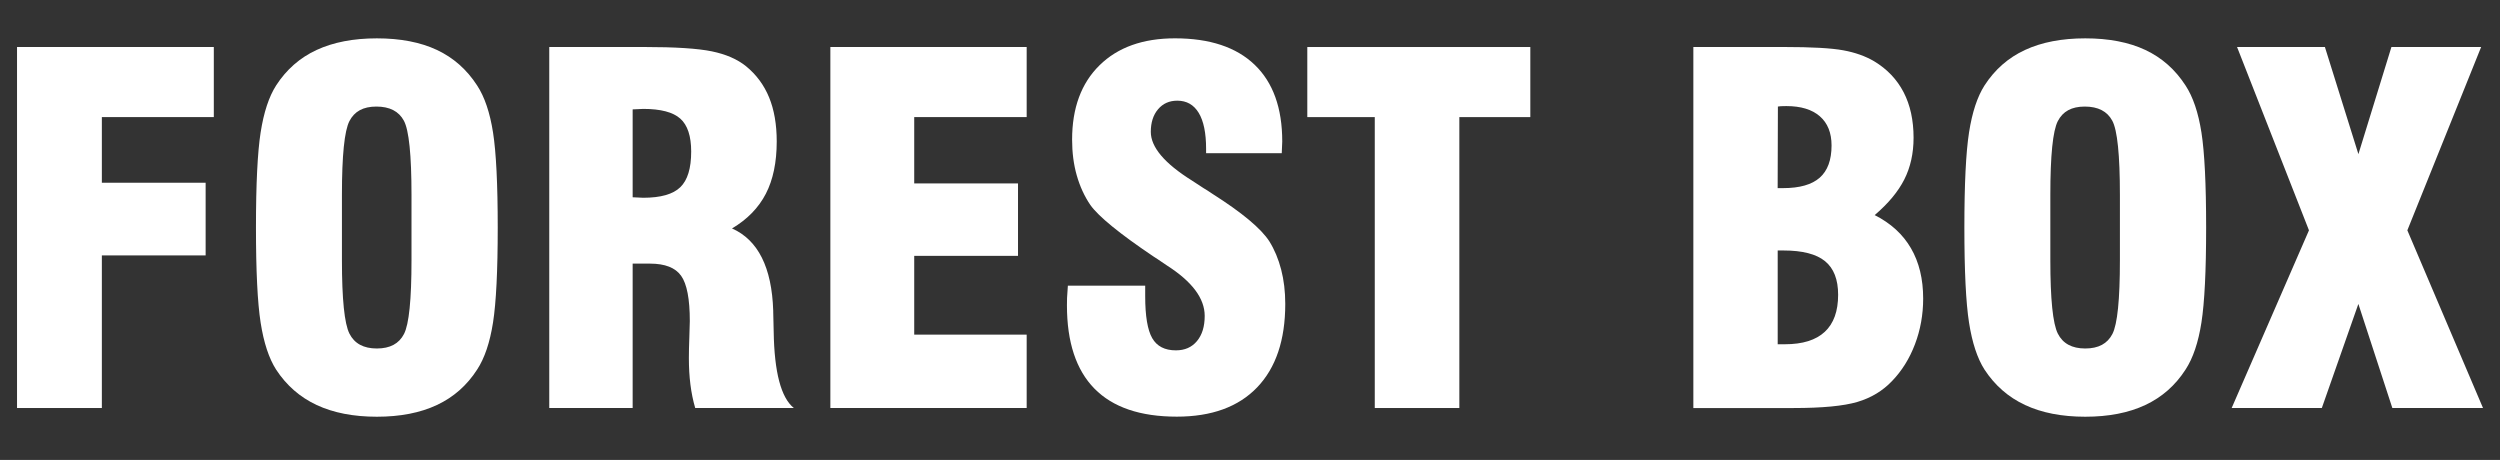
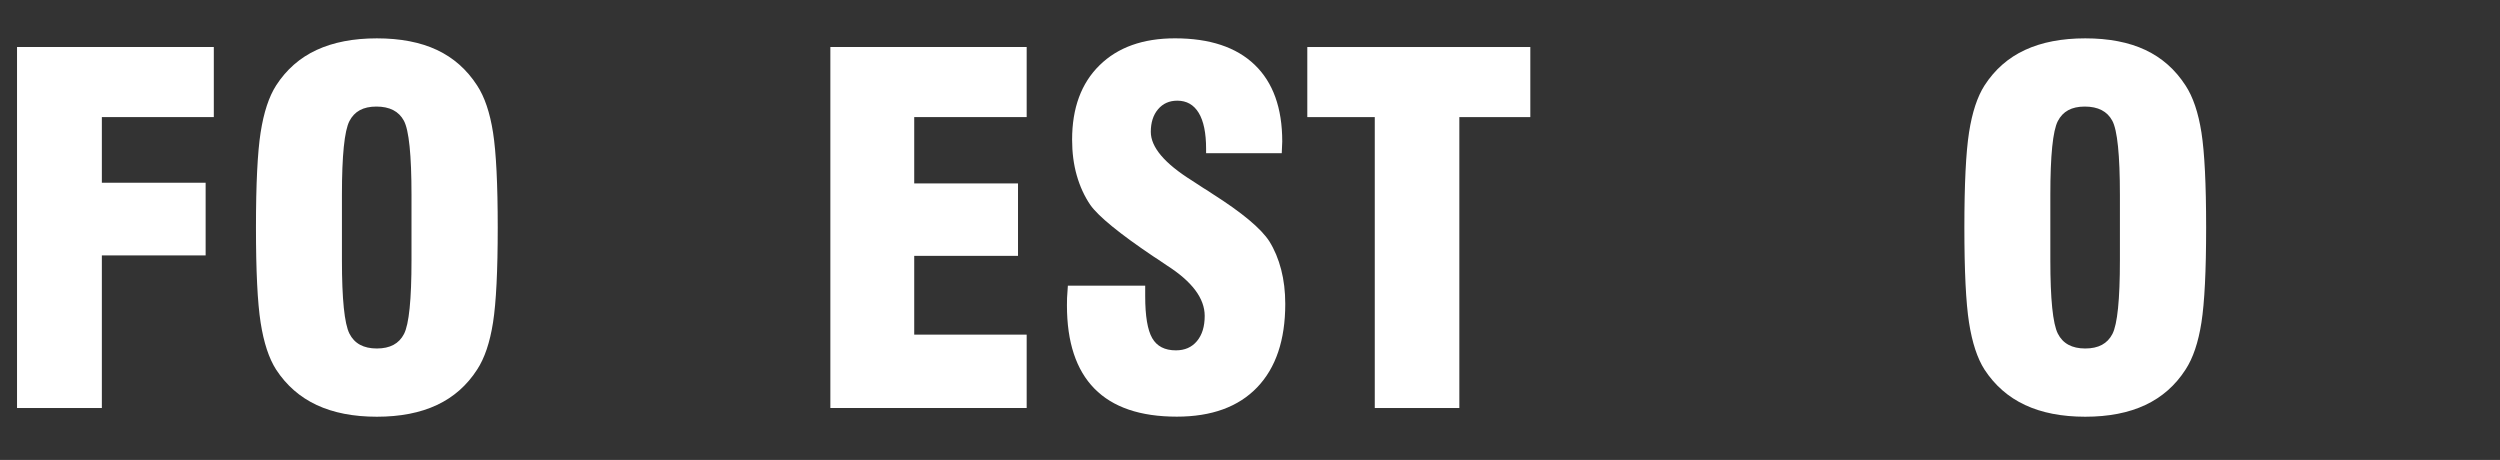
<svg xmlns="http://www.w3.org/2000/svg" width="587" height="108" viewBox="0 0 587 108" fill="none">
  <rect x="0" y="0" width="587" height="108" fill="#333333" stroke="none" />
  <path d="M4 95.802V11.036H50.203V27.492H23.914V42.906H48.282V59.97H23.914V95.802H4Z" fill="white" />
  <path d="M60.101 53.419C60.101 43.217 60.468 35.768 61.199 31.074C61.934 26.375 63.142 22.706 64.831 20.065C67.251 16.322 70.423 13.541 74.348 11.728C78.273 9.915 82.986 9.004 88.486 9.004C93.986 9.004 98.725 9.911 102.593 11.728C106.461 13.545 109.607 16.326 112.027 20.065C113.786 22.745 115.033 26.432 115.768 31.131C116.499 35.829 116.867 43.26 116.867 53.424C116.867 63.587 116.499 70.974 115.768 75.69C115.033 80.406 113.786 84.102 112.027 86.782C109.642 90.491 106.5 93.258 102.593 95.093C98.686 96.928 93.986 97.847 88.486 97.847C82.986 97.847 78.273 96.928 74.348 95.093C70.423 93.258 67.255 90.486 64.831 86.782C63.142 84.141 61.934 80.472 61.199 75.773C60.464 71.075 60.101 63.626 60.101 53.424V53.419ZM96.62 61.069V45.769C96.62 36.377 96.025 30.57 94.835 28.35C93.645 26.13 91.487 25.022 88.372 25.022C85.257 25.022 83.222 26.161 82.045 28.433C80.872 30.71 80.286 36.49 80.286 45.774V61.074C80.286 70.247 80.872 76.001 82.045 78.331C83.217 80.66 85.362 81.825 88.481 81.825C91.601 81.825 93.688 80.686 94.861 78.414C96.034 76.141 96.62 70.361 96.62 61.074V61.069Z" fill="white" />
-   <path d="M128.966 95.802V11.036H151.242C158.537 11.036 163.84 11.378 167.139 12.056C170.438 12.735 173.116 13.9 175.169 15.551C177.588 17.53 179.396 19.973 180.586 22.872C181.776 25.771 182.375 29.222 182.375 33.219C182.375 38.102 181.522 42.192 179.82 45.493C178.113 48.795 175.466 51.51 171.874 53.638C177.995 56.353 181.225 62.794 181.553 72.958V73.234C181.588 74.298 181.627 75.839 181.662 77.858C181.807 87.399 183.386 93.381 186.392 95.802H163.236C162.72 94.042 162.348 92.198 162.107 90.272C161.866 88.345 161.748 86.283 161.748 84.08C161.748 82.722 161.783 81.081 161.858 79.154C161.932 77.227 161.967 75.97 161.967 75.384C161.967 70.212 161.289 66.67 159.932 64.76C158.576 62.851 156.139 61.897 152.616 61.897H148.547V95.802H128.966ZM148.547 46.321C148.875 46.321 149.308 46.339 149.838 46.378C150.367 46.413 150.765 46.435 151.019 46.435C155.124 46.435 158.033 45.612 159.735 43.956C161.442 42.306 162.291 39.516 162.291 35.588C162.291 31.954 161.438 29.379 159.735 27.855C158.029 26.331 155.124 25.57 151.019 25.57C150.761 25.57 150.367 25.587 149.838 25.627C149.304 25.662 148.875 25.683 148.547 25.683V46.325V46.321Z" fill="white" />
  <path d="M194.969 95.802V11.036H241.062V27.492H214.659V43.068H239.028V60.075H214.659V78.571H241.062V95.798H194.969V95.802Z" fill="white" />
  <path d="M250.741 67.068H268.892V69.547C268.892 74.206 269.443 77.49 270.541 79.399C271.64 81.308 273.49 82.263 276.098 82.263C278.19 82.263 279.84 81.54 281.047 80.087C282.259 78.637 282.863 76.667 282.863 74.171C282.863 70.063 279.91 66.118 274.007 62.339C273.053 61.678 272.318 61.183 271.806 60.85L270.869 60.246C262.91 54.891 257.961 50.853 256.018 48.138C254.622 46.085 253.564 43.773 252.828 41.202C252.093 38.636 251.73 35.825 251.73 32.782C251.73 25.368 253.874 19.553 258.167 15.332C262.455 11.111 268.362 9 275.88 9C284.058 9 290.298 11.076 294.608 15.222C298.918 19.369 301.071 25.368 301.071 33.219C301.071 33.548 301.053 34.008 301.014 34.594C300.974 35.181 300.957 35.641 300.957 35.969H283.191V34.923C283.191 31.218 282.614 28.412 281.459 26.502C280.303 24.593 278.628 23.639 276.427 23.639C274.558 23.639 273.053 24.308 271.915 25.648C270.778 26.988 270.209 28.757 270.209 30.96C270.209 34.555 273.434 38.373 279.888 42.406C281.06 43.177 281.957 43.764 282.583 44.167C283.095 44.46 283.813 44.92 284.727 45.542C291.658 49.947 296.095 53.651 298.038 56.66C299.25 58.604 300.174 60.815 300.817 63.294C301.46 65.772 301.779 68.461 301.779 71.355C301.779 79.832 299.578 86.366 295.181 90.951C290.779 95.54 284.491 97.83 276.313 97.83C267.732 97.83 261.287 95.636 256.981 91.253C252.671 86.869 250.518 80.345 250.518 71.683C250.518 71.132 250.527 70.554 250.544 69.949C250.562 69.345 250.627 68.382 250.737 67.059L250.741 67.068Z" fill="white" />
  <path d="M322.796 95.802V27.496H306.956V11.04H359.32V27.496H342.653V95.802H322.796Z" fill="white" />
-   <path d="M397.599 95.802V11.036H418.886C425.341 11.036 429.97 11.294 432.775 11.807C435.58 12.319 438.008 13.182 440.065 14.395C443.106 16.23 445.408 18.651 446.97 21.659C448.527 24.668 449.306 28.228 449.306 32.339C449.306 36.009 448.58 39.275 447.132 42.135C445.683 44.999 443.364 47.788 440.174 50.503C443.95 52.412 446.795 55.009 448.698 58.293C450.606 61.577 451.56 65.514 451.56 70.098C451.56 73.877 450.917 77.455 449.634 80.831C448.352 84.207 446.554 87.088 444.244 89.475C442.043 91.787 439.33 93.42 436.105 94.375C432.876 95.329 427.892 95.807 421.144 95.807H397.603L397.599 95.802ZM417.399 44.171H418.663C422.549 44.171 425.419 43.356 427.27 41.723C429.121 40.09 430.049 37.568 430.049 34.157C430.049 31.183 429.13 28.902 427.296 27.304C425.463 25.705 422.842 24.908 419.429 24.908C418.878 24.908 418.458 24.917 418.164 24.935C417.871 24.952 417.631 24.983 417.451 25.018L417.394 44.171H417.399ZM417.399 80.831H419.105C423.249 80.831 426.364 79.859 428.456 77.915C430.548 75.97 431.593 73.072 431.593 69.218C431.593 65.623 430.565 62.991 428.513 61.319C426.461 59.65 423.214 58.814 418.777 58.814H417.403V80.831H417.399Z" fill="white" />
  <path d="M461.234 53.419C461.234 43.217 461.602 35.768 462.332 31.074C463.068 26.375 464.275 22.706 465.964 20.065C468.384 16.322 471.556 13.541 475.481 11.728C479.406 9.911 484.119 9.004 489.619 9.004C495.12 9.004 499.858 9.911 503.727 11.728C507.595 13.545 510.741 16.326 513.161 20.065C514.92 22.745 516.167 26.432 516.902 31.131C517.633 35.829 518 43.26 518 53.424C518 63.587 517.633 70.974 516.902 75.69C516.167 80.406 514.92 84.102 513.161 86.782C510.776 90.491 507.634 93.258 503.727 95.093C499.819 96.928 495.12 97.847 489.619 97.847C484.119 97.847 479.406 96.928 475.481 95.093C471.556 93.258 468.388 90.486 465.964 86.782C464.275 84.141 463.068 80.472 462.332 75.773C461.597 71.075 461.234 63.626 461.234 53.424V53.419ZM497.754 61.069V45.769C497.754 36.377 497.159 30.57 495.968 28.35C494.778 26.13 492.621 25.022 489.506 25.022C486.39 25.022 484.355 26.161 483.178 28.433C482.006 30.71 481.419 36.49 481.419 45.774V61.074C481.419 70.247 482.006 76.001 483.178 78.331C484.351 80.66 486.495 81.825 489.615 81.825C492.735 81.825 494.822 80.686 495.995 78.414C497.167 76.141 497.754 70.361 497.754 61.074V61.069Z" fill="white" />
-   <path d="M523.995 95.802L542.145 54.08L525.259 11.036H545.886L553.754 36.193L561.508 11.036H582.572L565.245 54.08L583.01 95.802H561.722L553.745 71.364L545.164 95.802H523.99H523.995Z" fill="white" />
</svg>